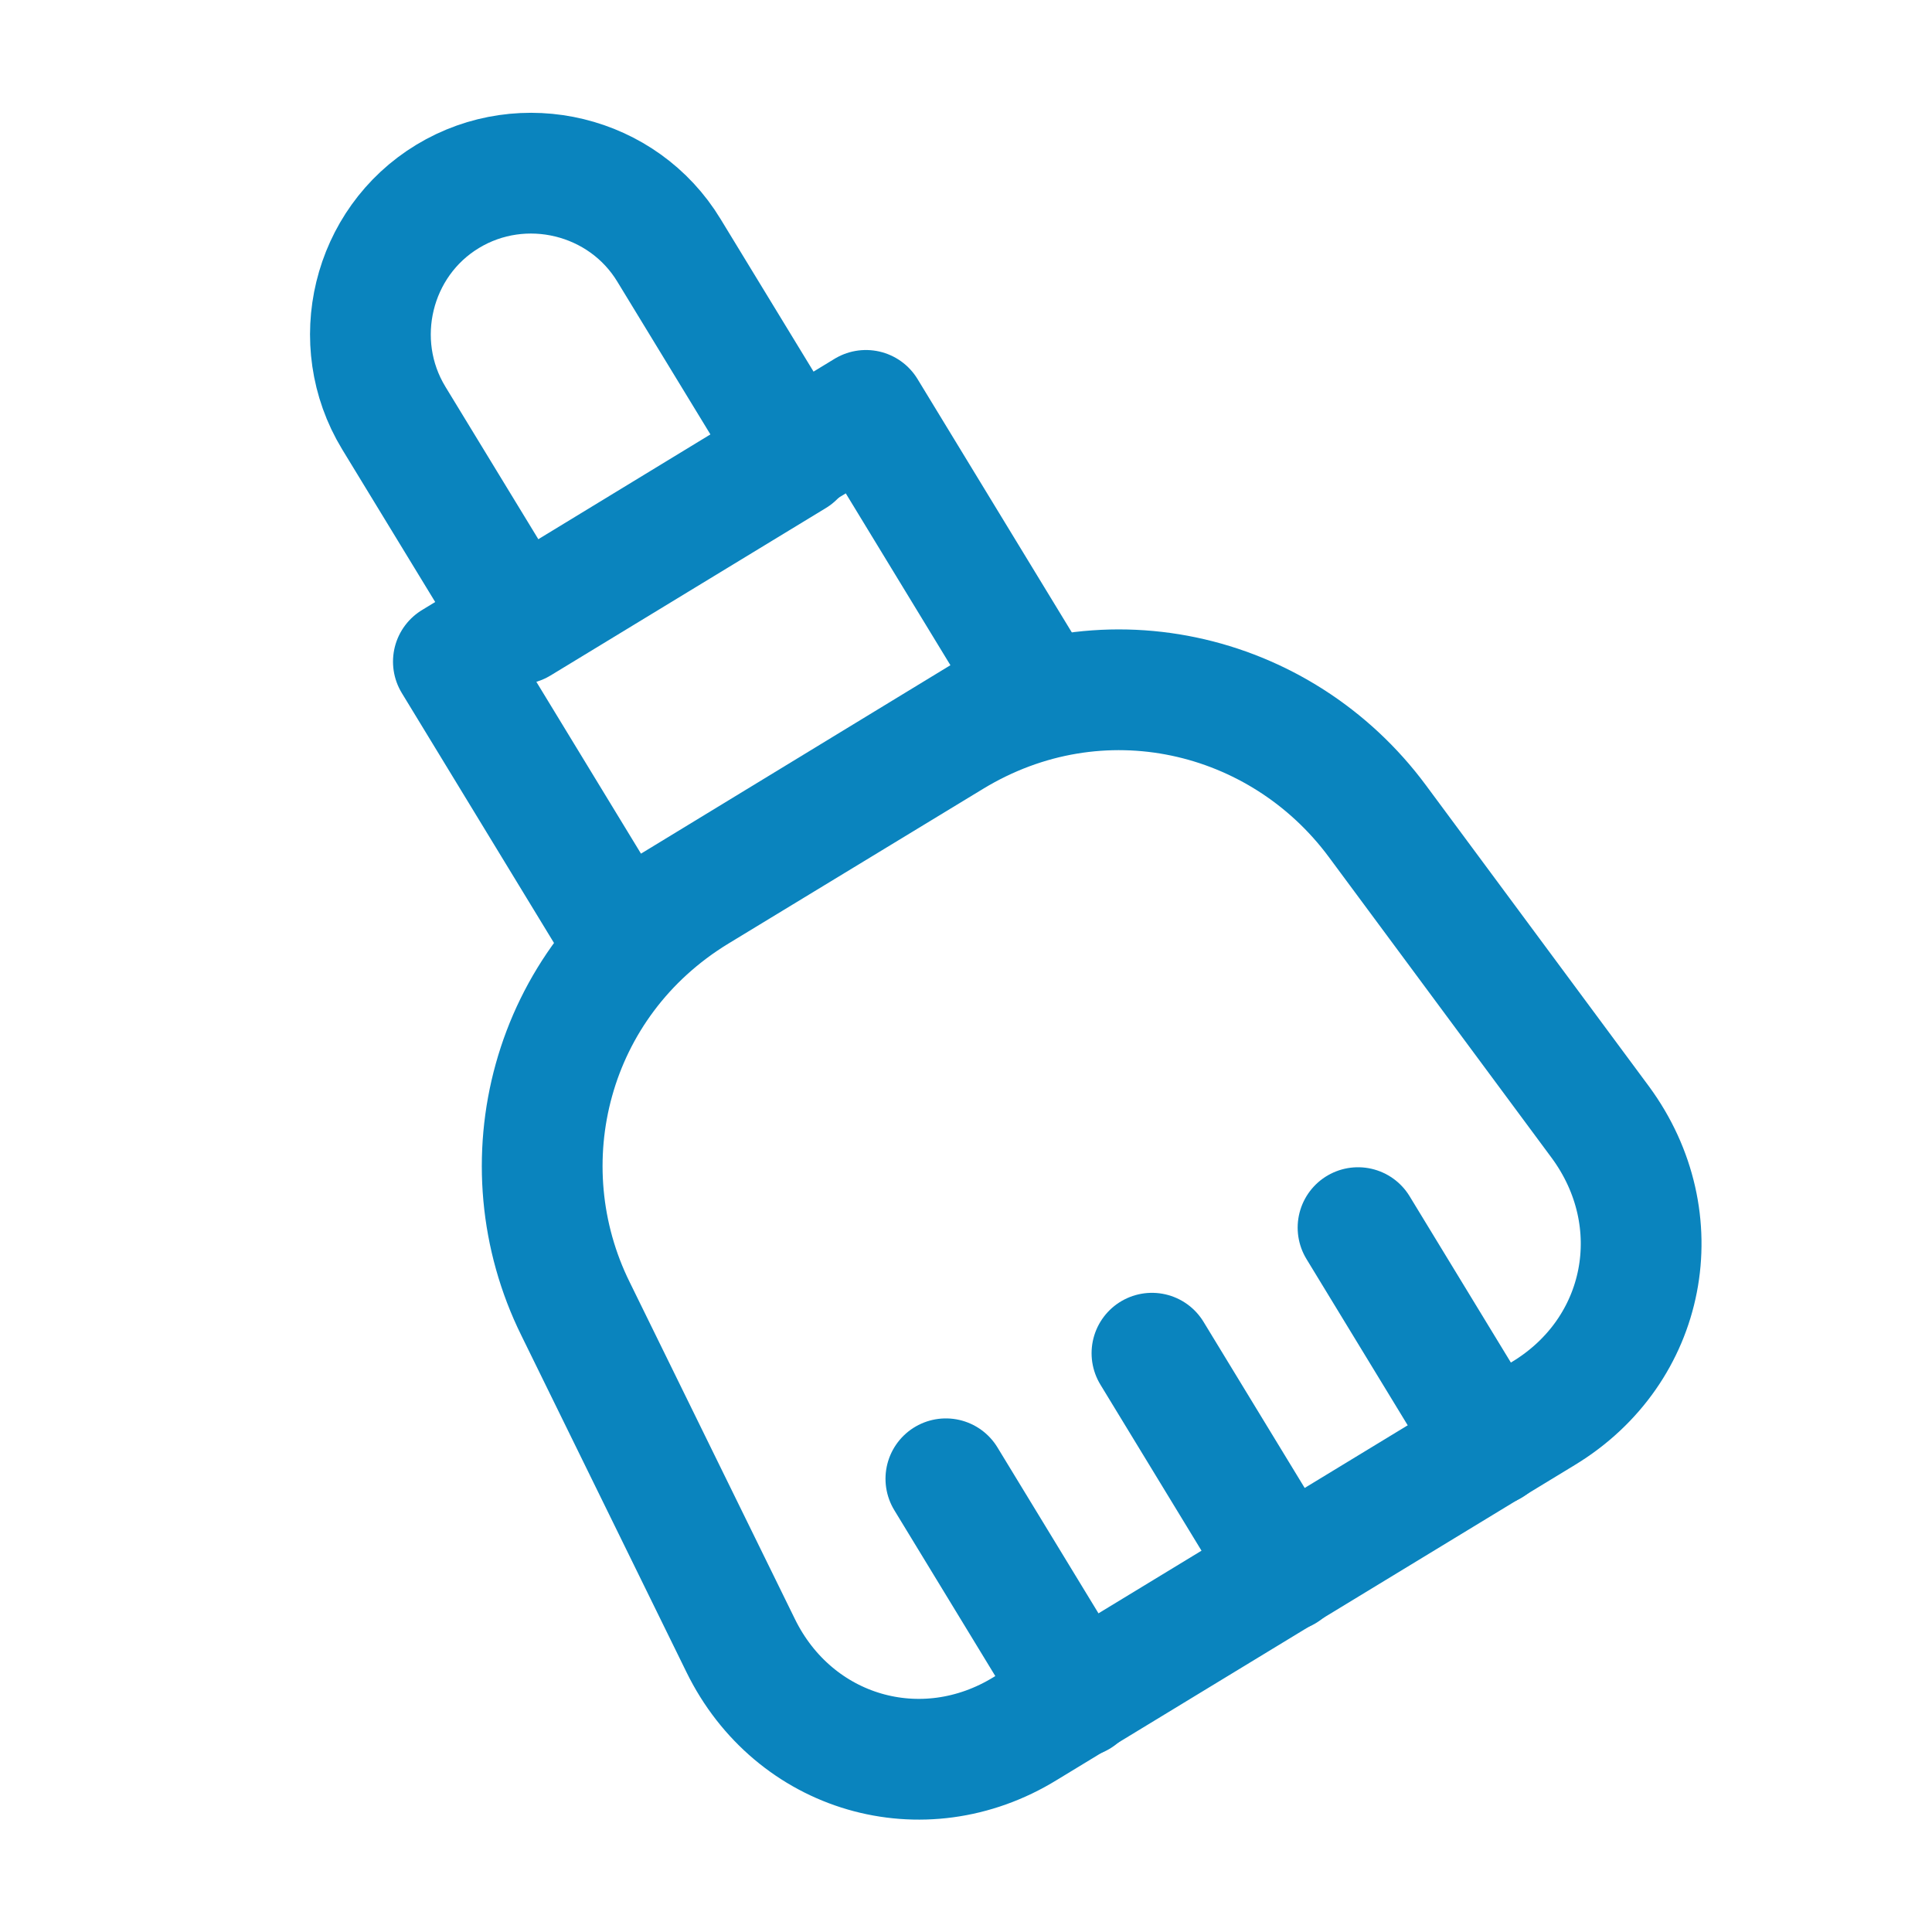
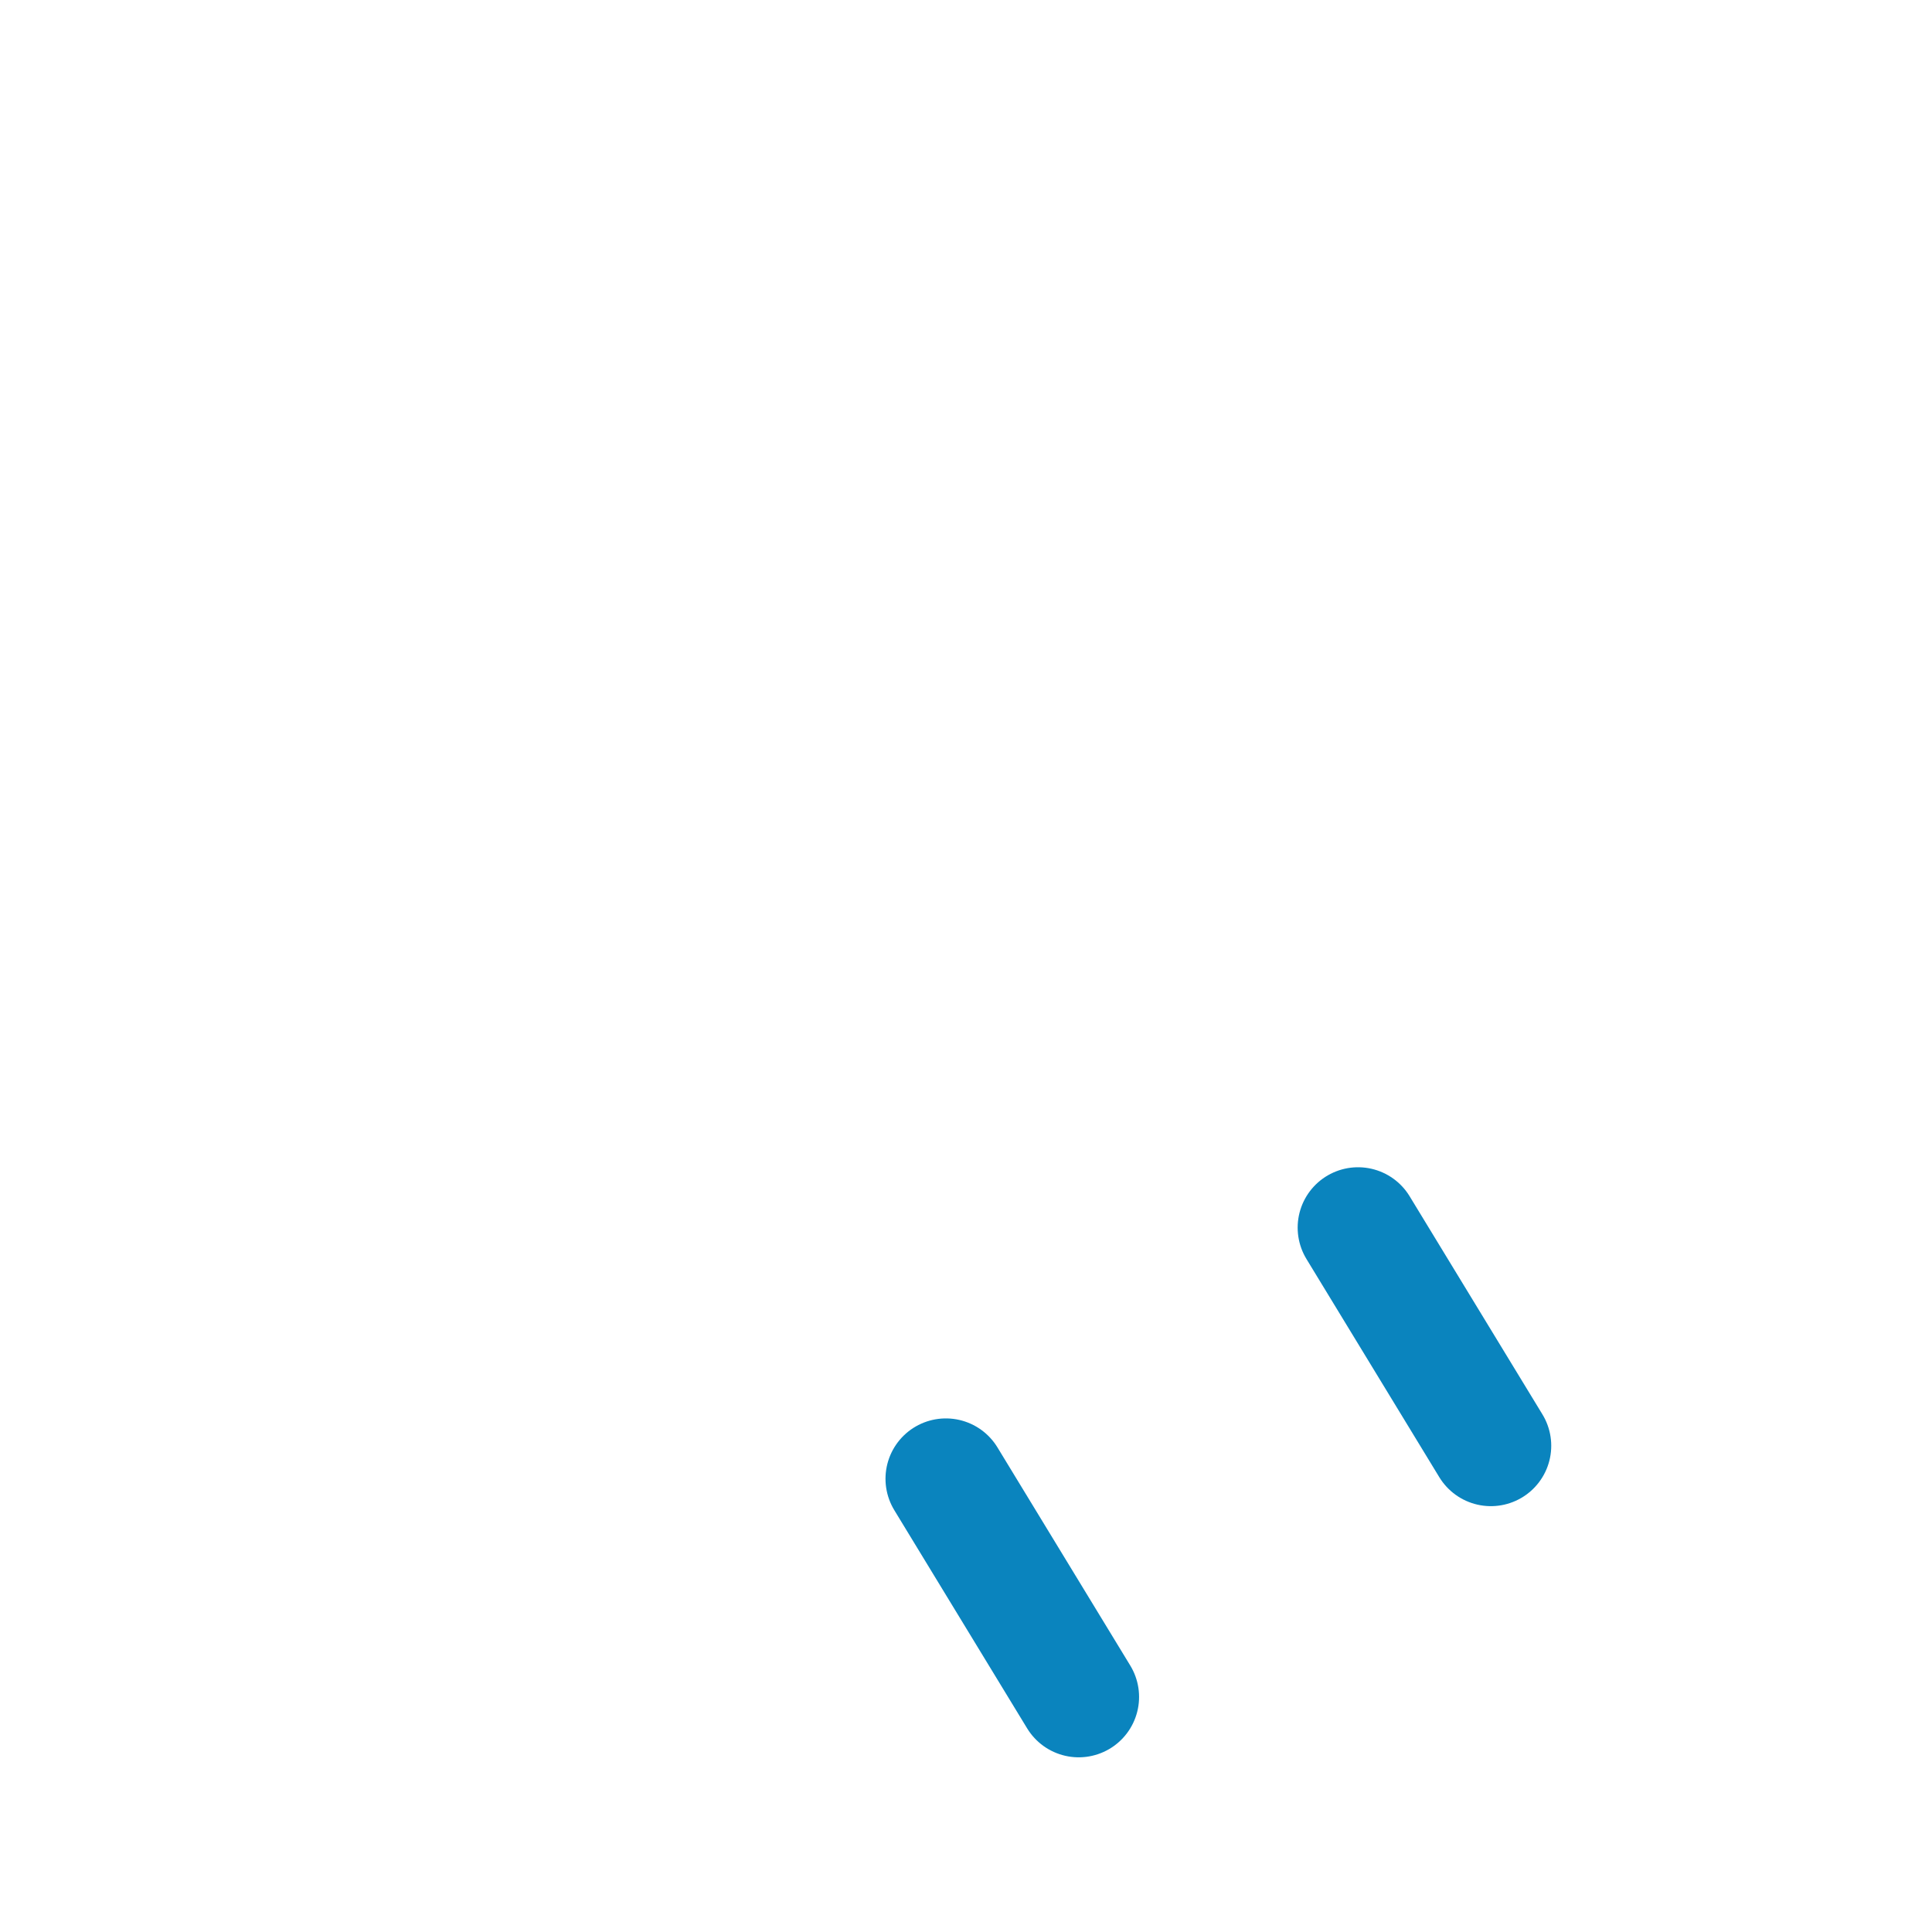
<svg xmlns="http://www.w3.org/2000/svg" width="24" height="24" viewBox="0 0 24 24" fill="none">
-   <path d="M9.87 5.67L6.45 7.75L4.89 5.19C4.32 4.25 4.62 3.01 5.56 2.44C6.5 1.87 7.74 2.17 8.31 3.11L9.87 5.67Z" stroke="#0A84BE" stroke-width="1.5" stroke-linecap="round" stroke-linejoin="round" />
-   <path d="M11.82 9.16L8.66 11.08C6.82 12.2 6.26 14.46 7.15 16.26L9.2 20.44C9.86 21.79 11.46 22.26 12.74 21.47L19.17 17.56C20.46 16.78 20.77 15.15 19.88 13.94L17.11 10.2C15.91 8.58 13.66 8.04 11.82 9.16Z" stroke="#0A84BE" stroke-width="1.5" stroke-linecap="round" stroke-linejoin="round" />
-   <path d="M10.757 5.098L5.632 8.219L7.712 11.635L12.837 8.514L10.757 5.098Z" stroke="#0A84BE" stroke-width="1.5" stroke-linecap="round" stroke-linejoin="round" />
-   <path d="M14.31 16.81L15.96 19.52" stroke="#0A84BE" stroke-width="1.5" stroke-linecap="round" stroke-linejoin="round" />
  <path d="M11.75 18.37L13.4 21.08" stroke="#0A84BE" stroke-width="1.5" stroke-linecap="round" stroke-linejoin="round" />
  <path d="M16.87 15.25L18.52 17.96" stroke="#0A84BE" stroke-width="1.5" stroke-linecap="round" stroke-linejoin="round" />
</svg>